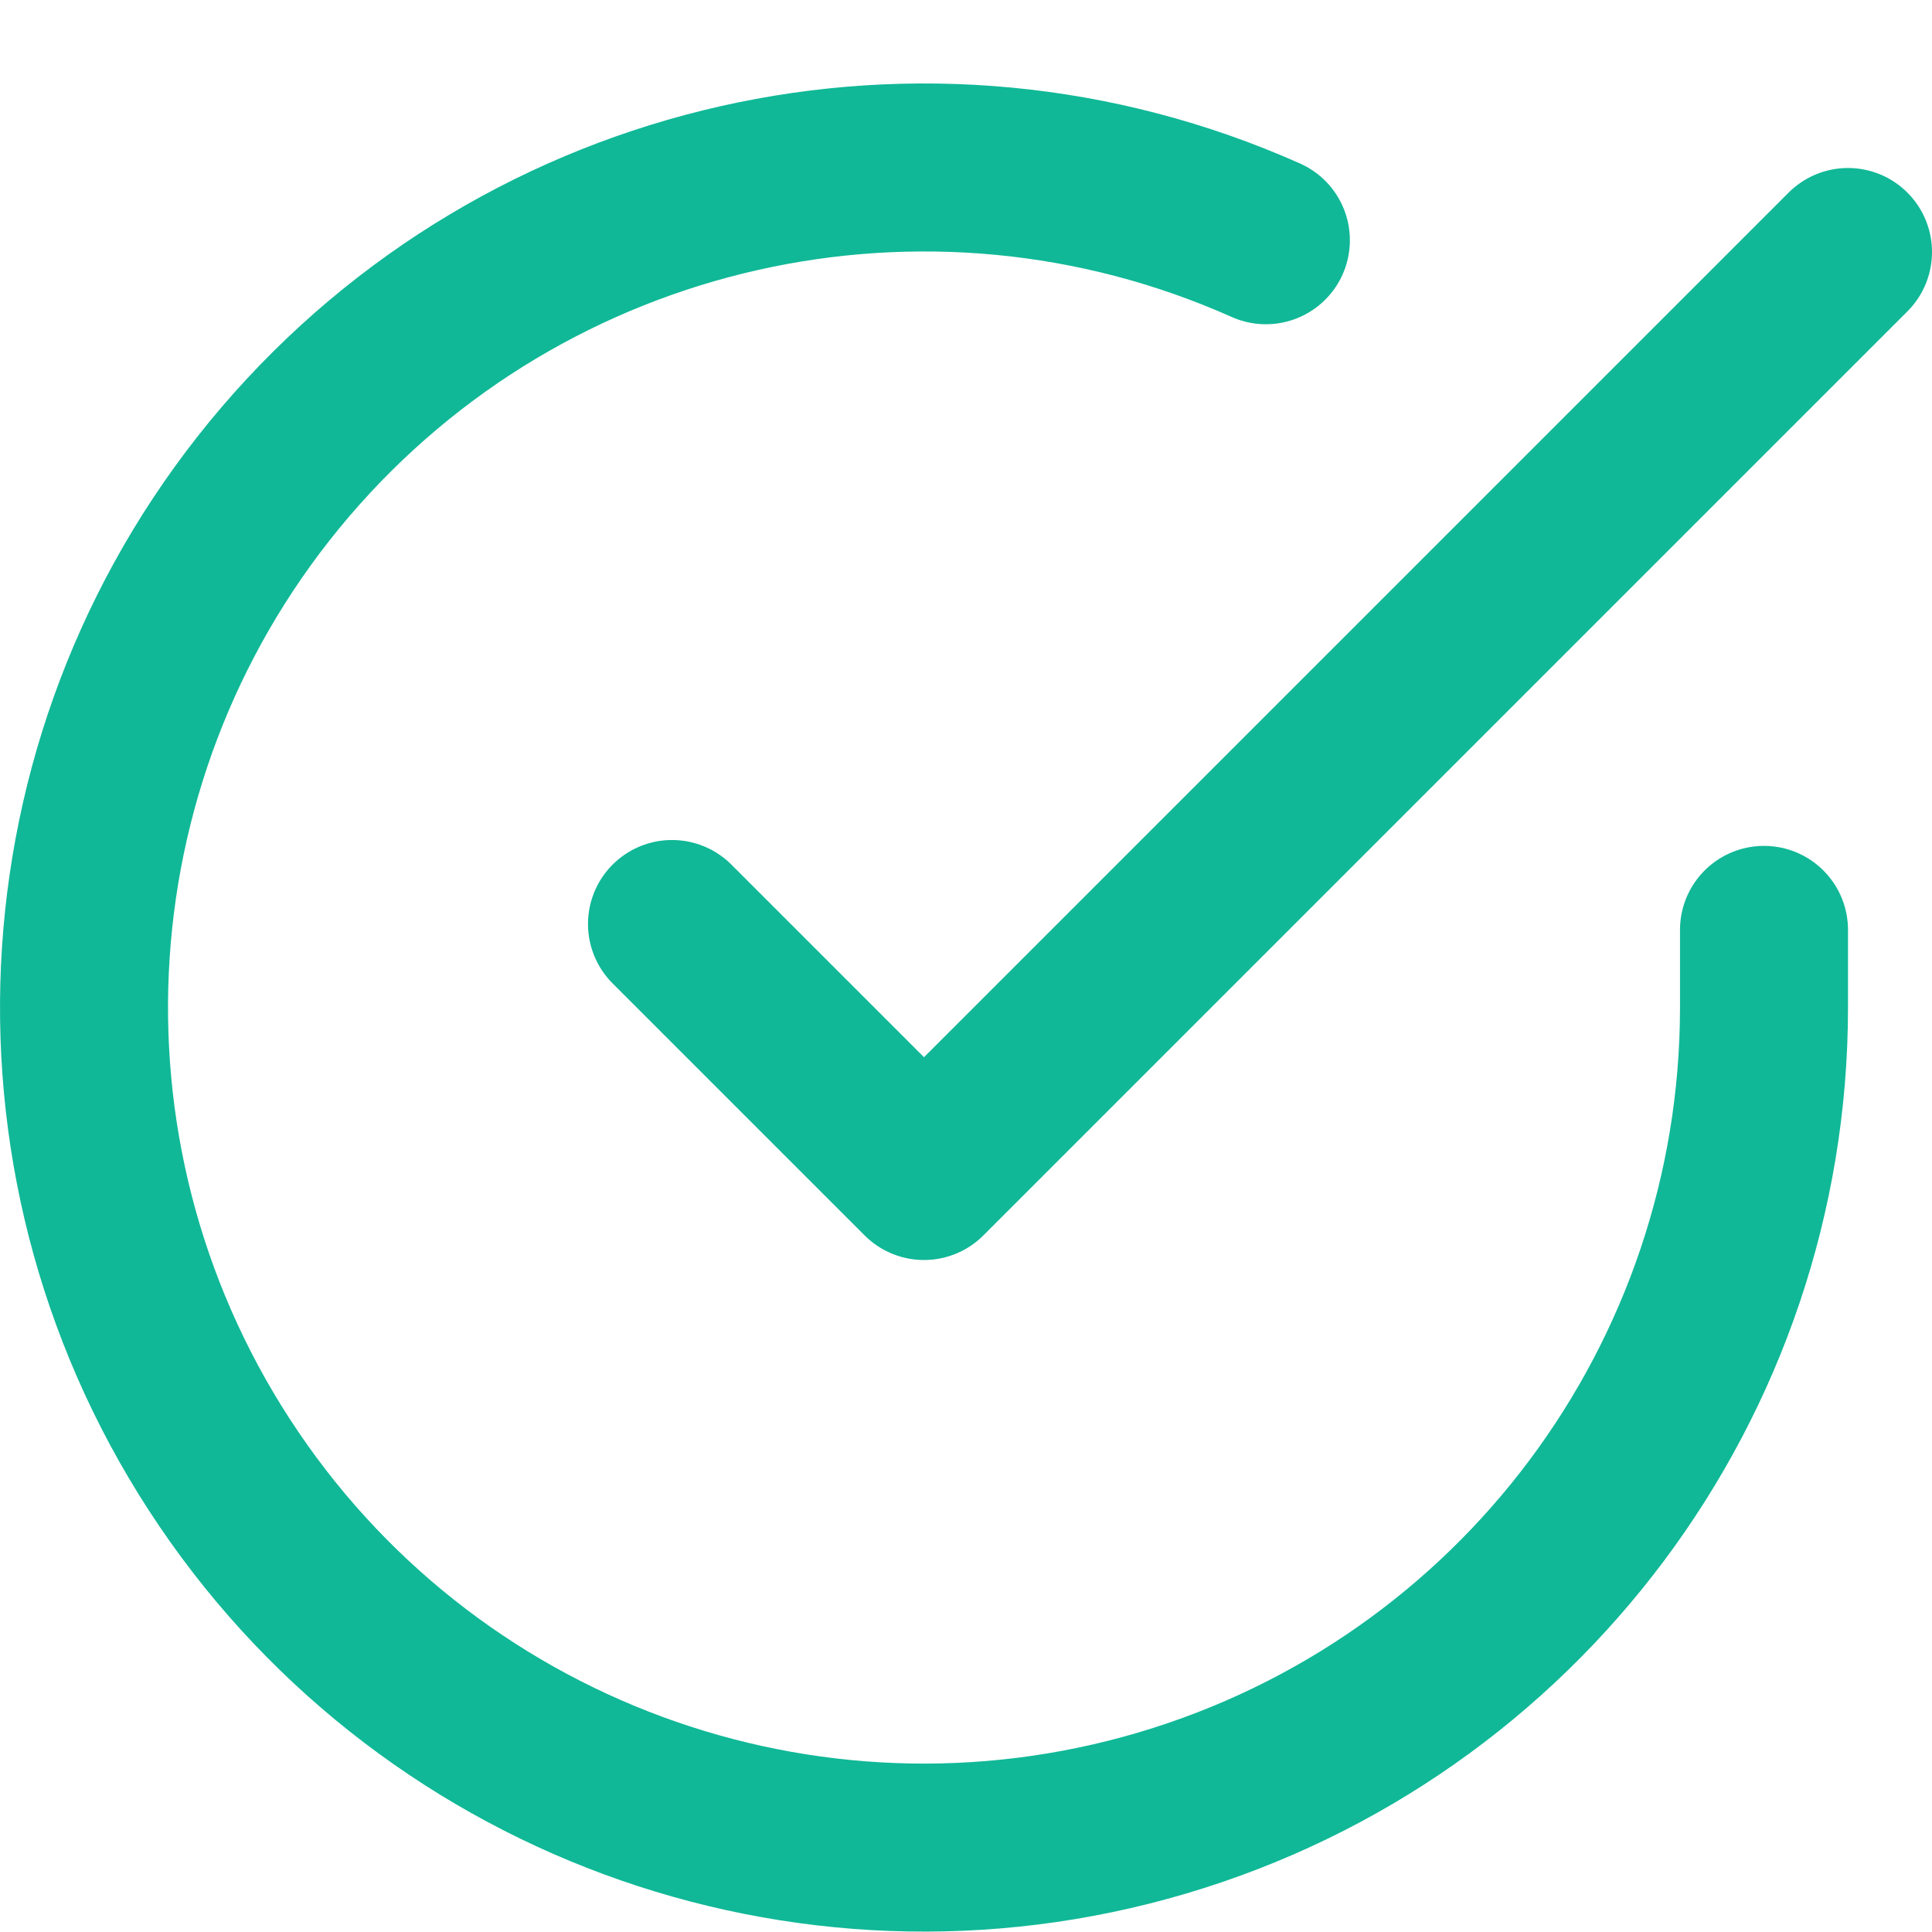
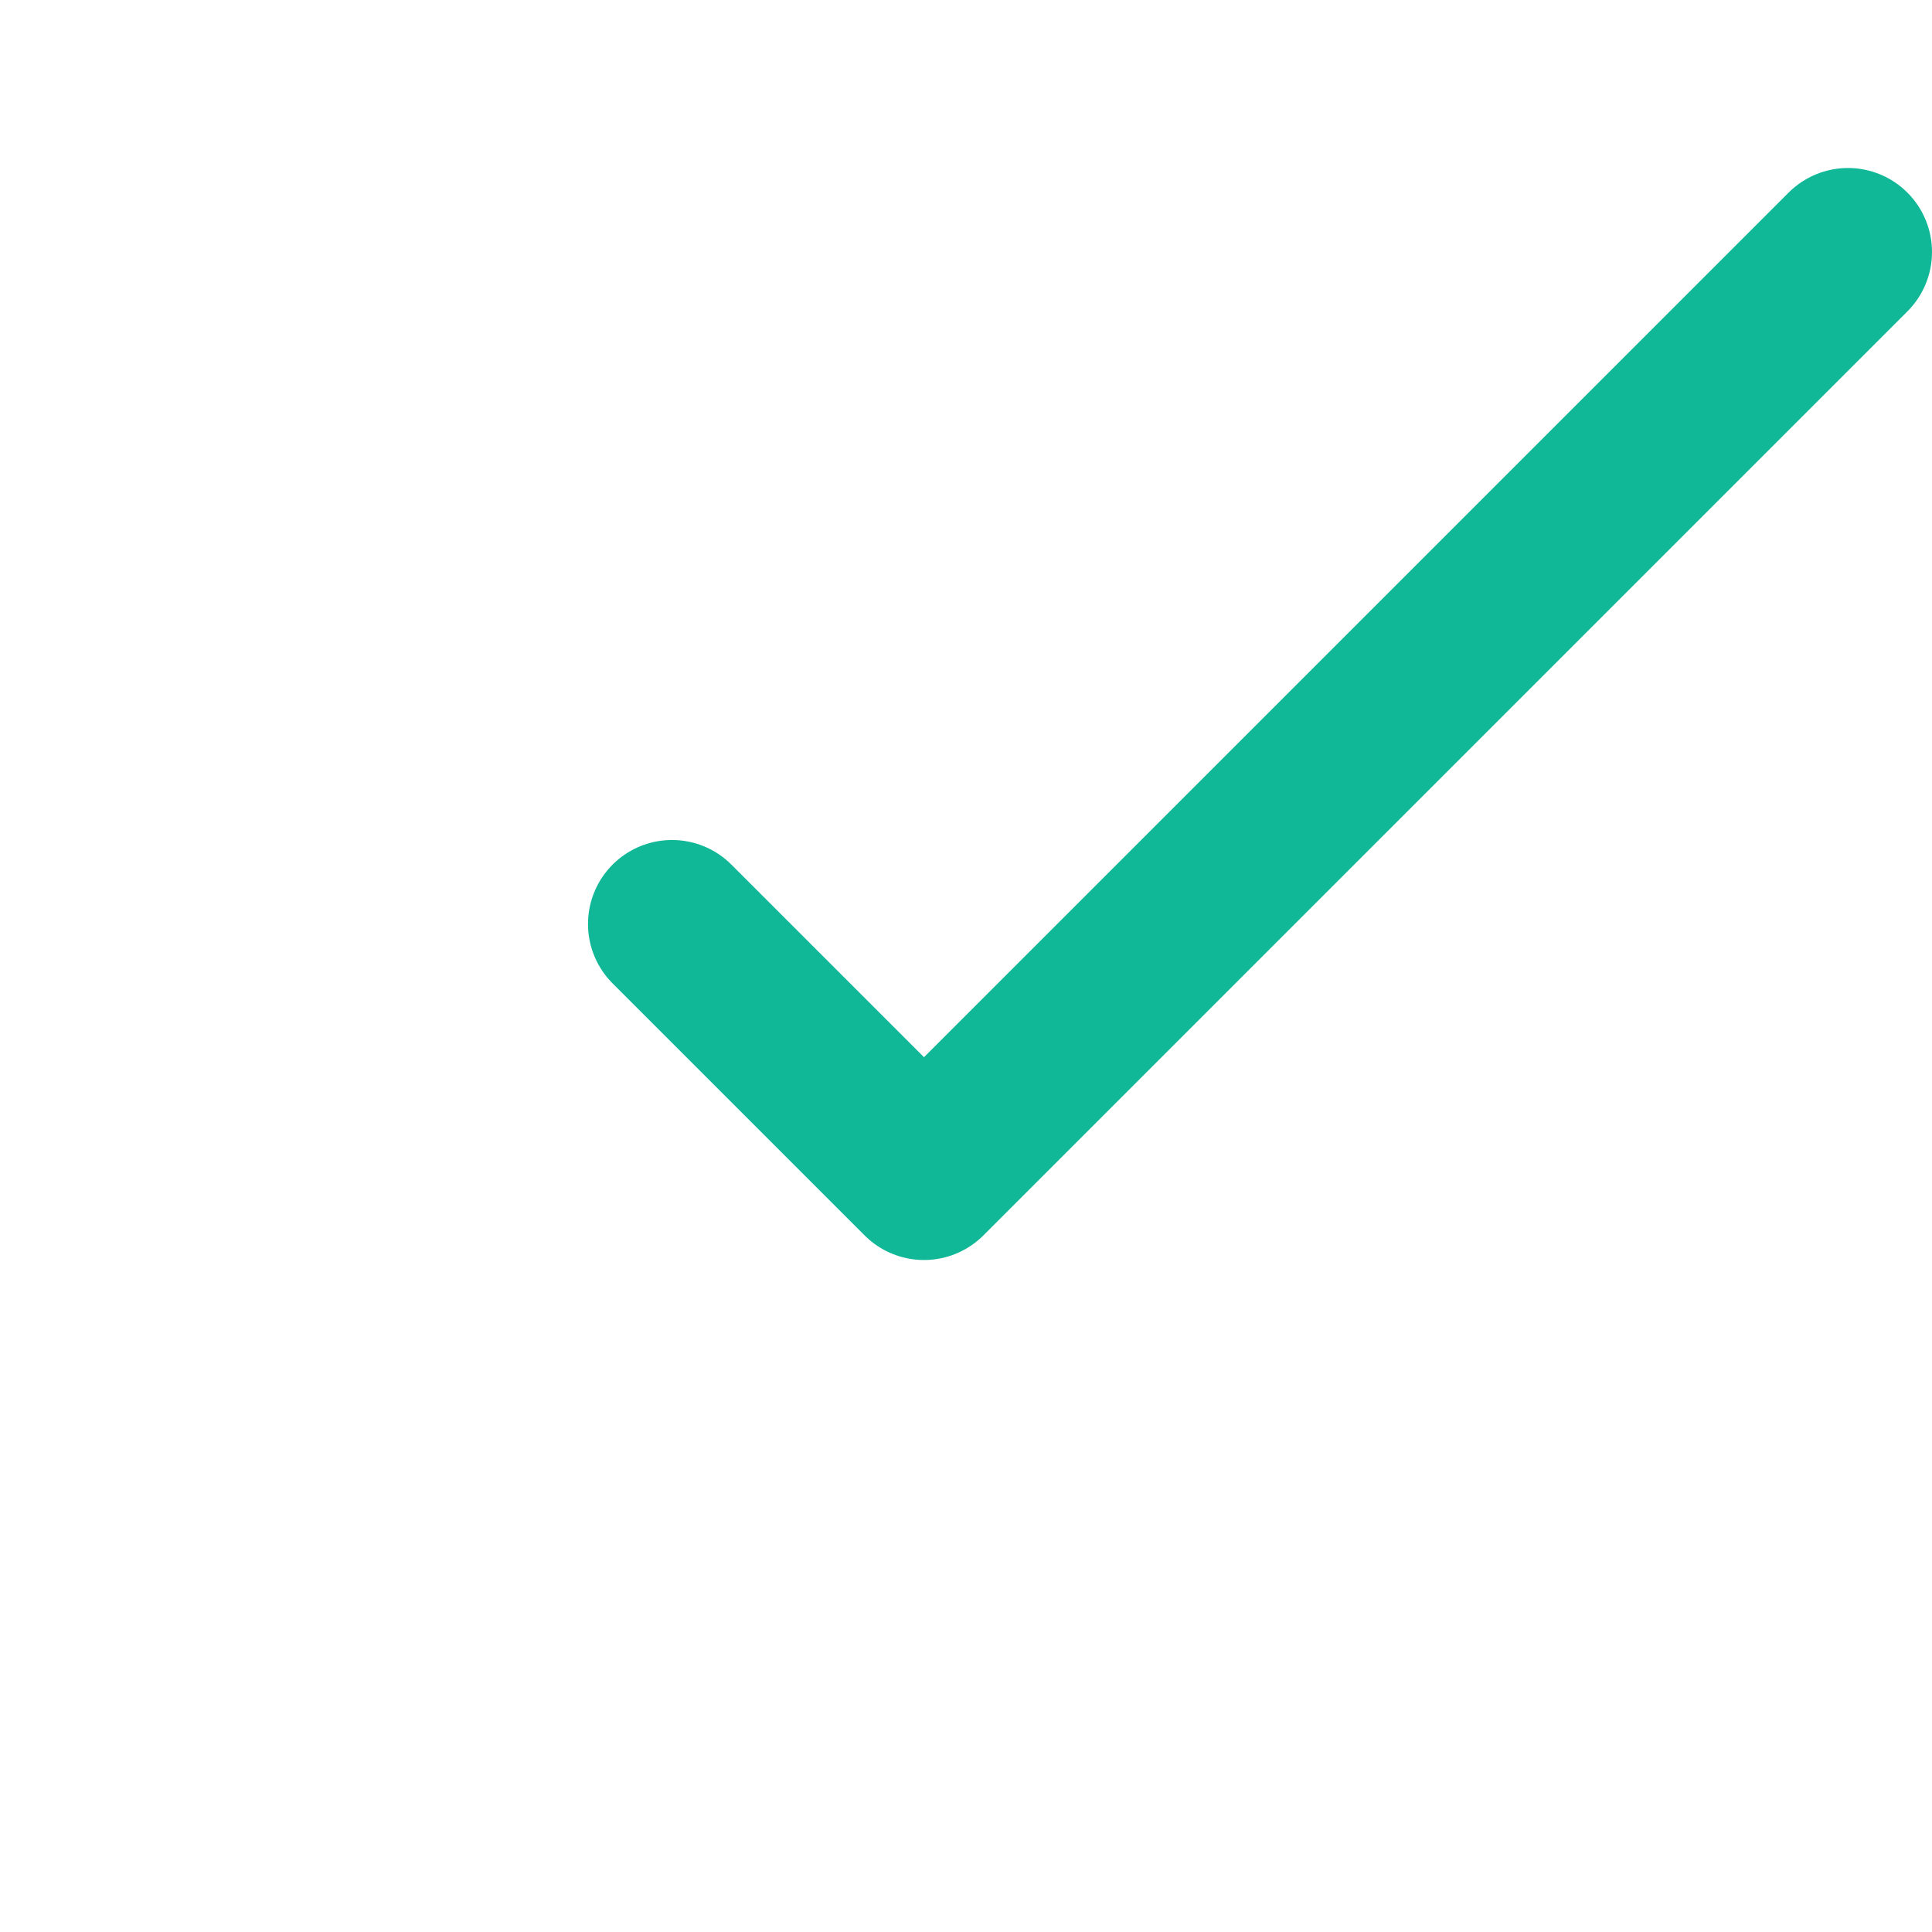
<svg xmlns="http://www.w3.org/2000/svg" width="23" height="23" viewBox="0 0 23 23">
  <g fill="none" fill-rule="evenodd" stroke-linecap="round" stroke-linejoin="round">
    <g stroke="#10B897" stroke-width="2">
      <g>
        <g>
          <g>
            <g>
              <g>
-                 <path d="M20 10.07V11c-.003 4.429-2.918 8.328-7.165 9.584-4.247 1.256-8.814-.432-11.224-4.147-2.41-3.715-2.09-8.573.787-11.94C5.276 1.131 10.025.057 14.07 1.86" transform="translate(-398 -1049) translate(134 185) translate(32 597) translate(20 93) translate(1 174) translate(212 1)" />
                <path d="M21 2L10 13 7 10" transform="translate(-398 -1049) translate(134 185) translate(32 597) translate(20 93) translate(1 174) translate(212 1)" />
              </g>
            </g>
          </g>
        </g>
      </g>
    </g>
  </g>
</svg>